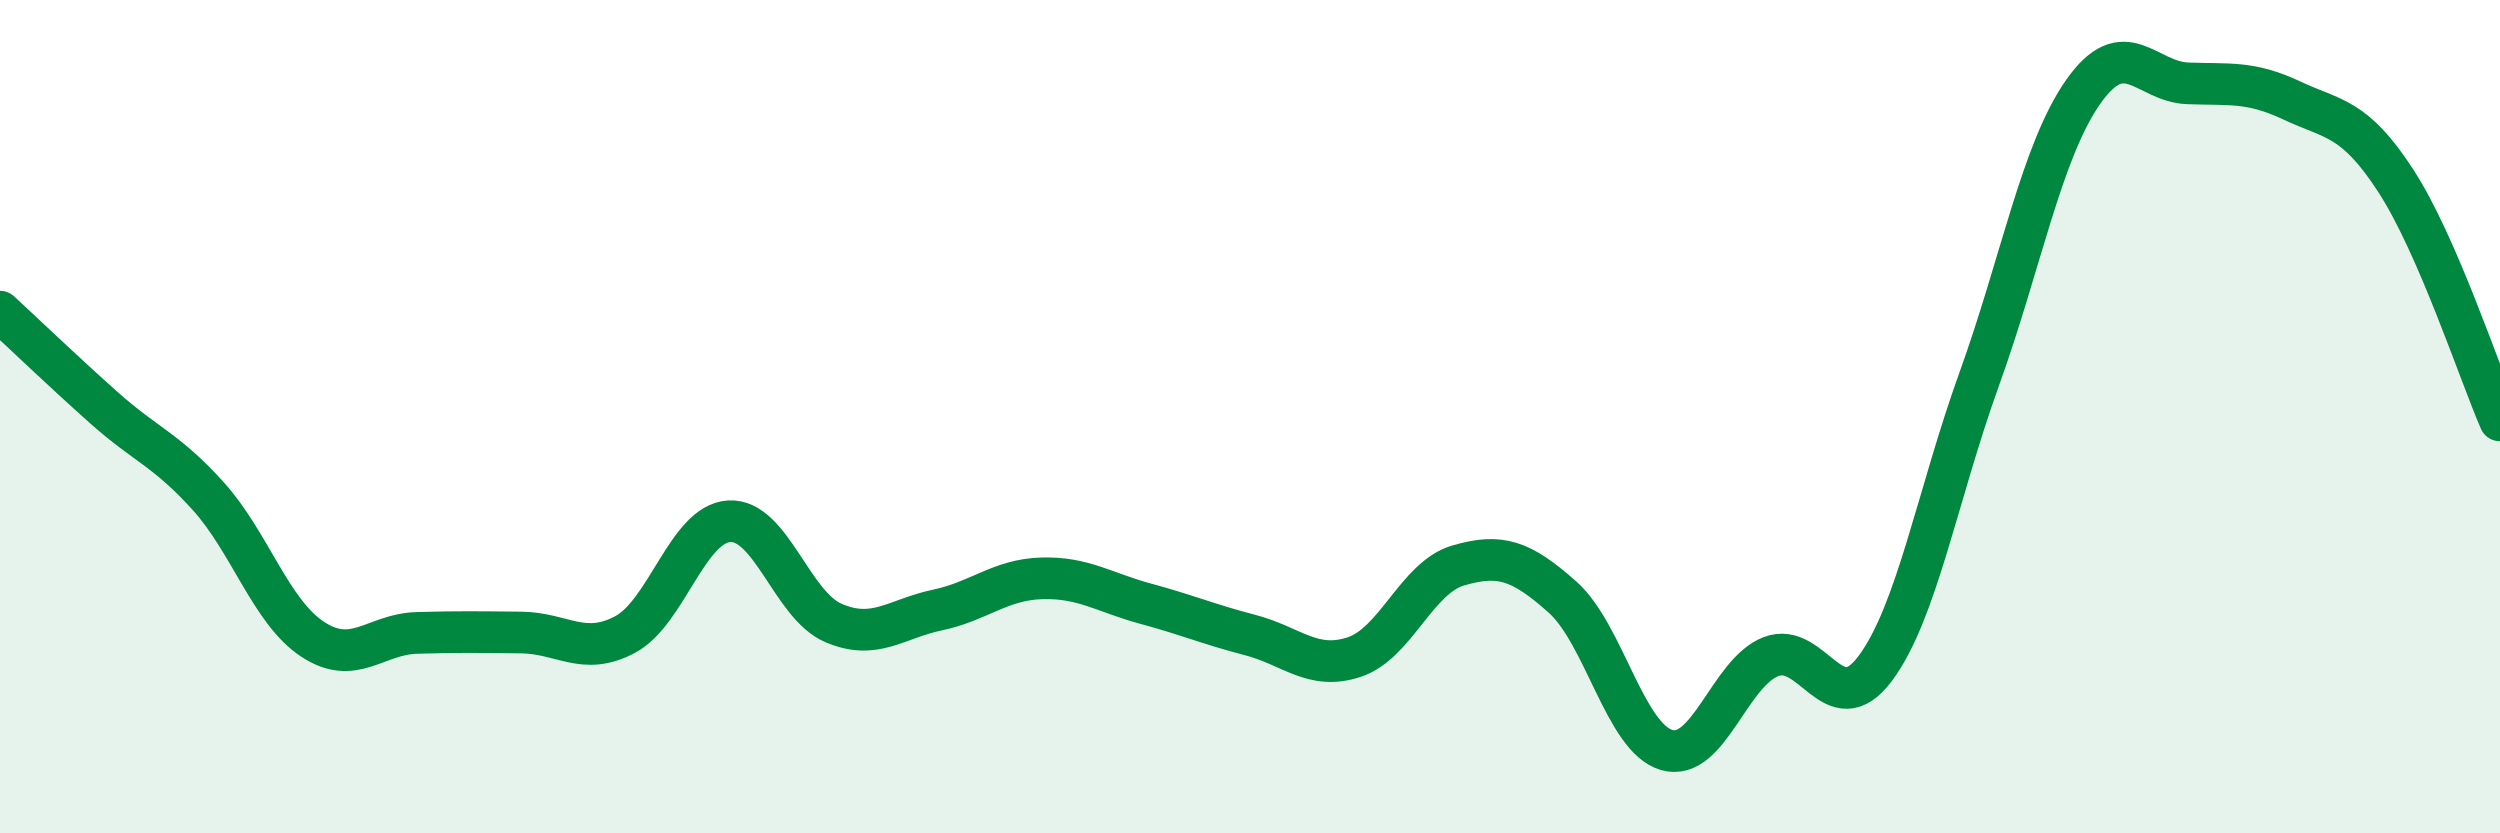
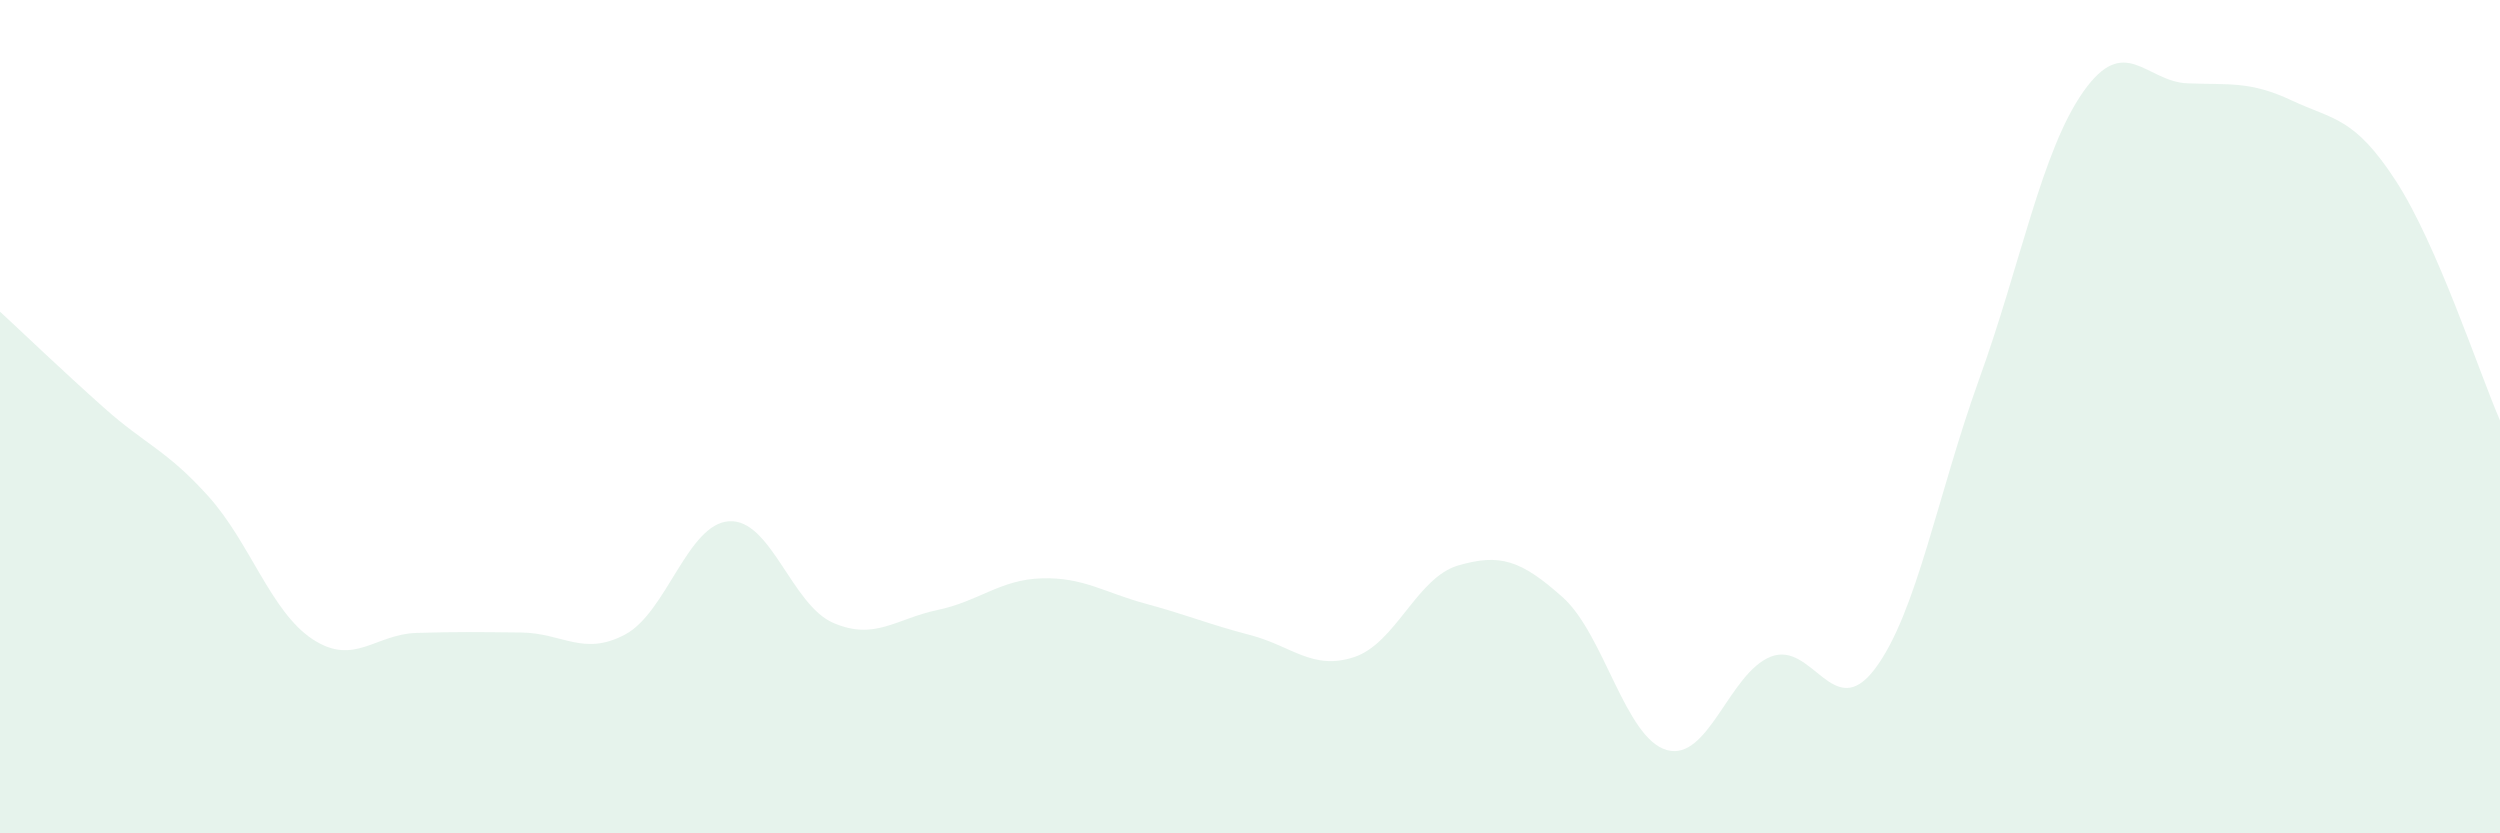
<svg xmlns="http://www.w3.org/2000/svg" width="60" height="20" viewBox="0 0 60 20">
  <path d="M 0,7.48 C 0.5,7.94 1.5,8.9 2.5,9.79 C 3.5,10.68 4,10.8 5,11.91 C 6,13.02 6.5,14.68 7.5,15.34 C 8.5,16 9,15.22 10,15.19 C 11,15.16 11.5,15.17 12.5,15.18 C 13.5,15.19 14,15.76 15,15.23 C 16,14.7 16.5,12.57 17.5,12.51 C 18.5,12.45 19,14.52 20,14.95 C 21,15.38 21.5,14.85 22.5,14.64 C 23.5,14.43 24,13.91 25,13.88 C 26,13.85 26.5,14.22 27.5,14.49 C 28.5,14.76 29,14.98 30,15.24 C 31,15.5 31.5,16.1 32.5,15.77 C 33.5,15.44 34,13.86 35,13.57 C 36,13.28 36.5,13.44 37.5,14.33 C 38.5,15.22 39,17.71 40,18 C 41,18.29 41.5,16.15 42.5,15.76 C 43.5,15.37 44,17.38 45,16.05 C 46,14.72 46.5,11.87 47.5,9.1 C 48.5,6.33 49,3.62 50,2.2 C 51,0.78 51.5,1.96 52.5,2 C 53.5,2.04 54,1.94 55,2.41 C 56,2.88 56.5,2.8 57.5,4.34 C 58.5,5.88 59.5,8.94 60,10.09L60 20L0 20Z" fill="#008740" opacity="0.1" stroke-linecap="round" stroke-linejoin="round" />
-   <path d="M 0,7.48 C 0.5,7.94 1.5,8.9 2.5,9.79 C 3.5,10.68 4,10.8 5,11.91 C 6,13.02 6.5,14.68 7.5,15.34 C 8.5,16 9,15.22 10,15.19 C 11,15.16 11.5,15.17 12.5,15.18 C 13.5,15.19 14,15.76 15,15.23 C 16,14.7 16.5,12.57 17.5,12.51 C 18.5,12.45 19,14.52 20,14.95 C 21,15.38 21.5,14.85 22.5,14.64 C 23.5,14.43 24,13.91 25,13.88 C 26,13.85 26.5,14.22 27.5,14.49 C 28.5,14.76 29,14.98 30,15.24 C 31,15.5 31.5,16.1 32.5,15.77 C 33.5,15.44 34,13.86 35,13.57 C 36,13.28 36.5,13.44 37.5,14.33 C 38.5,15.22 39,17.71 40,18 C 41,18.29 41.5,16.15 42.5,15.76 C 43.5,15.37 44,17.38 45,16.05 C 46,14.72 46.5,11.87 47.5,9.1 C 48.5,6.33 49,3.62 50,2.2 C 51,0.78 51.5,1.96 52.5,2 C 53.5,2.04 54,1.94 55,2.41 C 56,2.88 56.5,2.8 57.5,4.34 C 58.5,5.88 59.5,8.94 60,10.09" stroke="#008740" stroke-width="1" fill="none" stroke-linecap="round" stroke-linejoin="round" />
</svg>